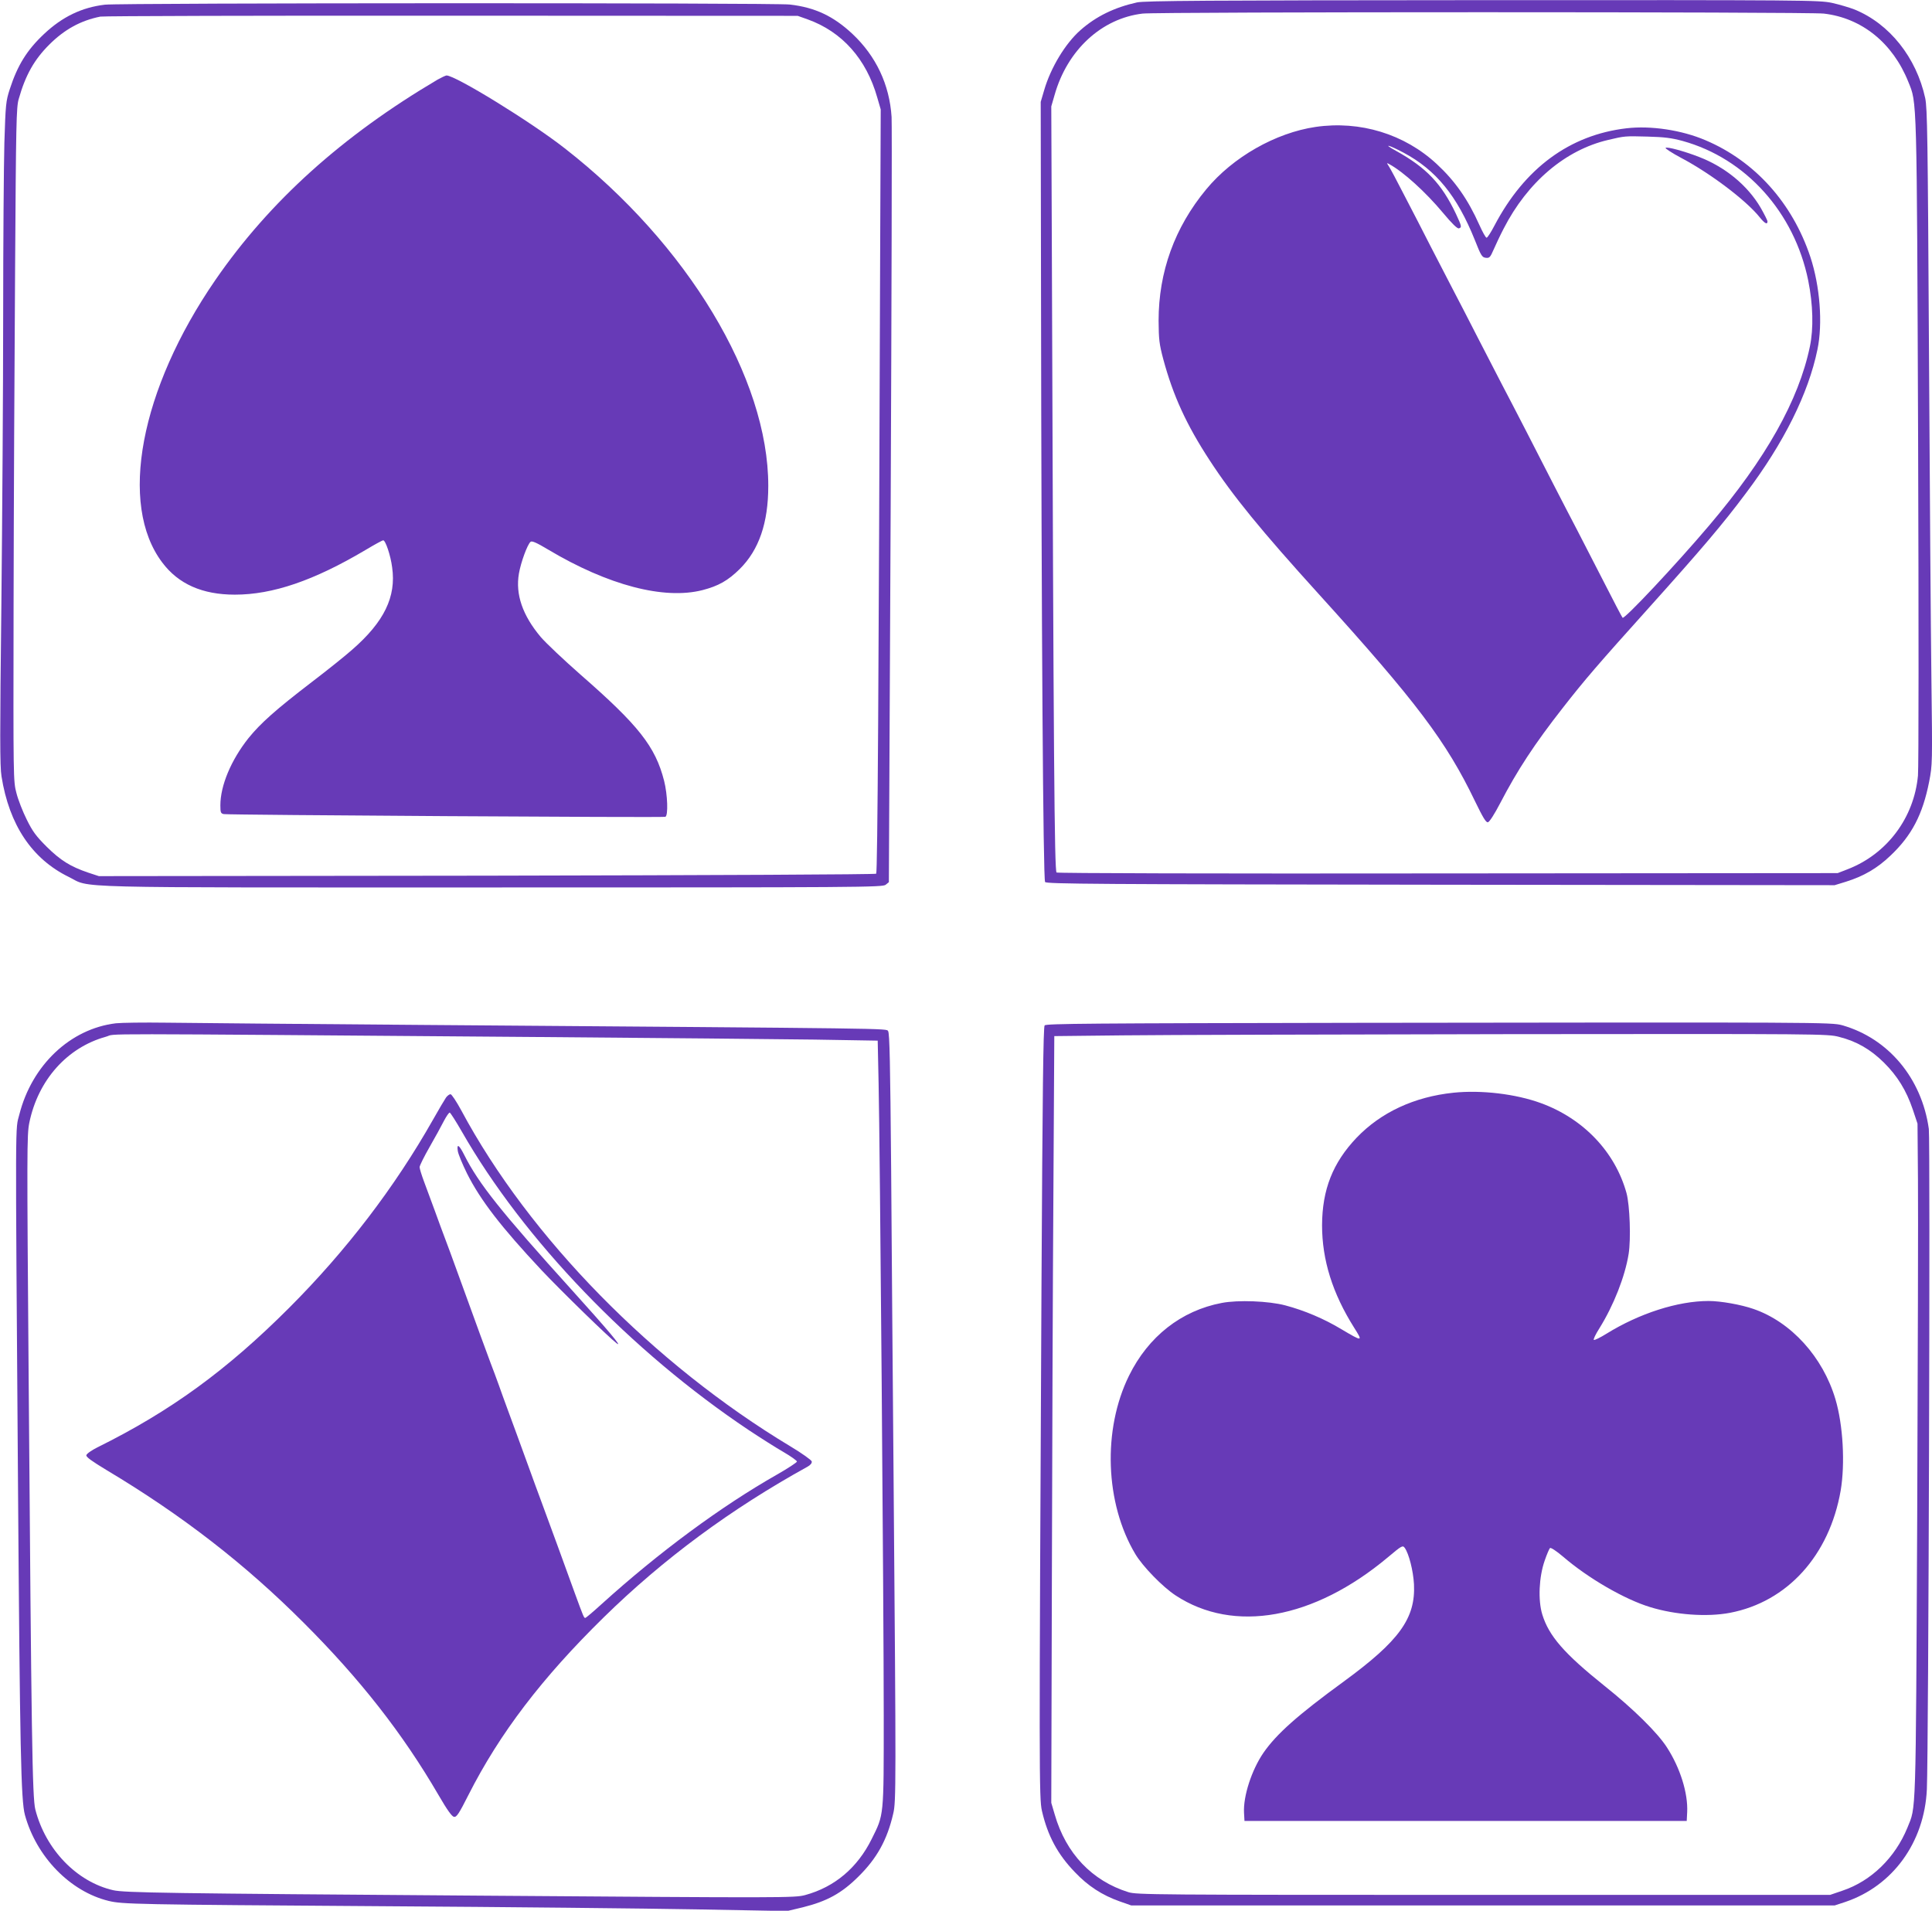
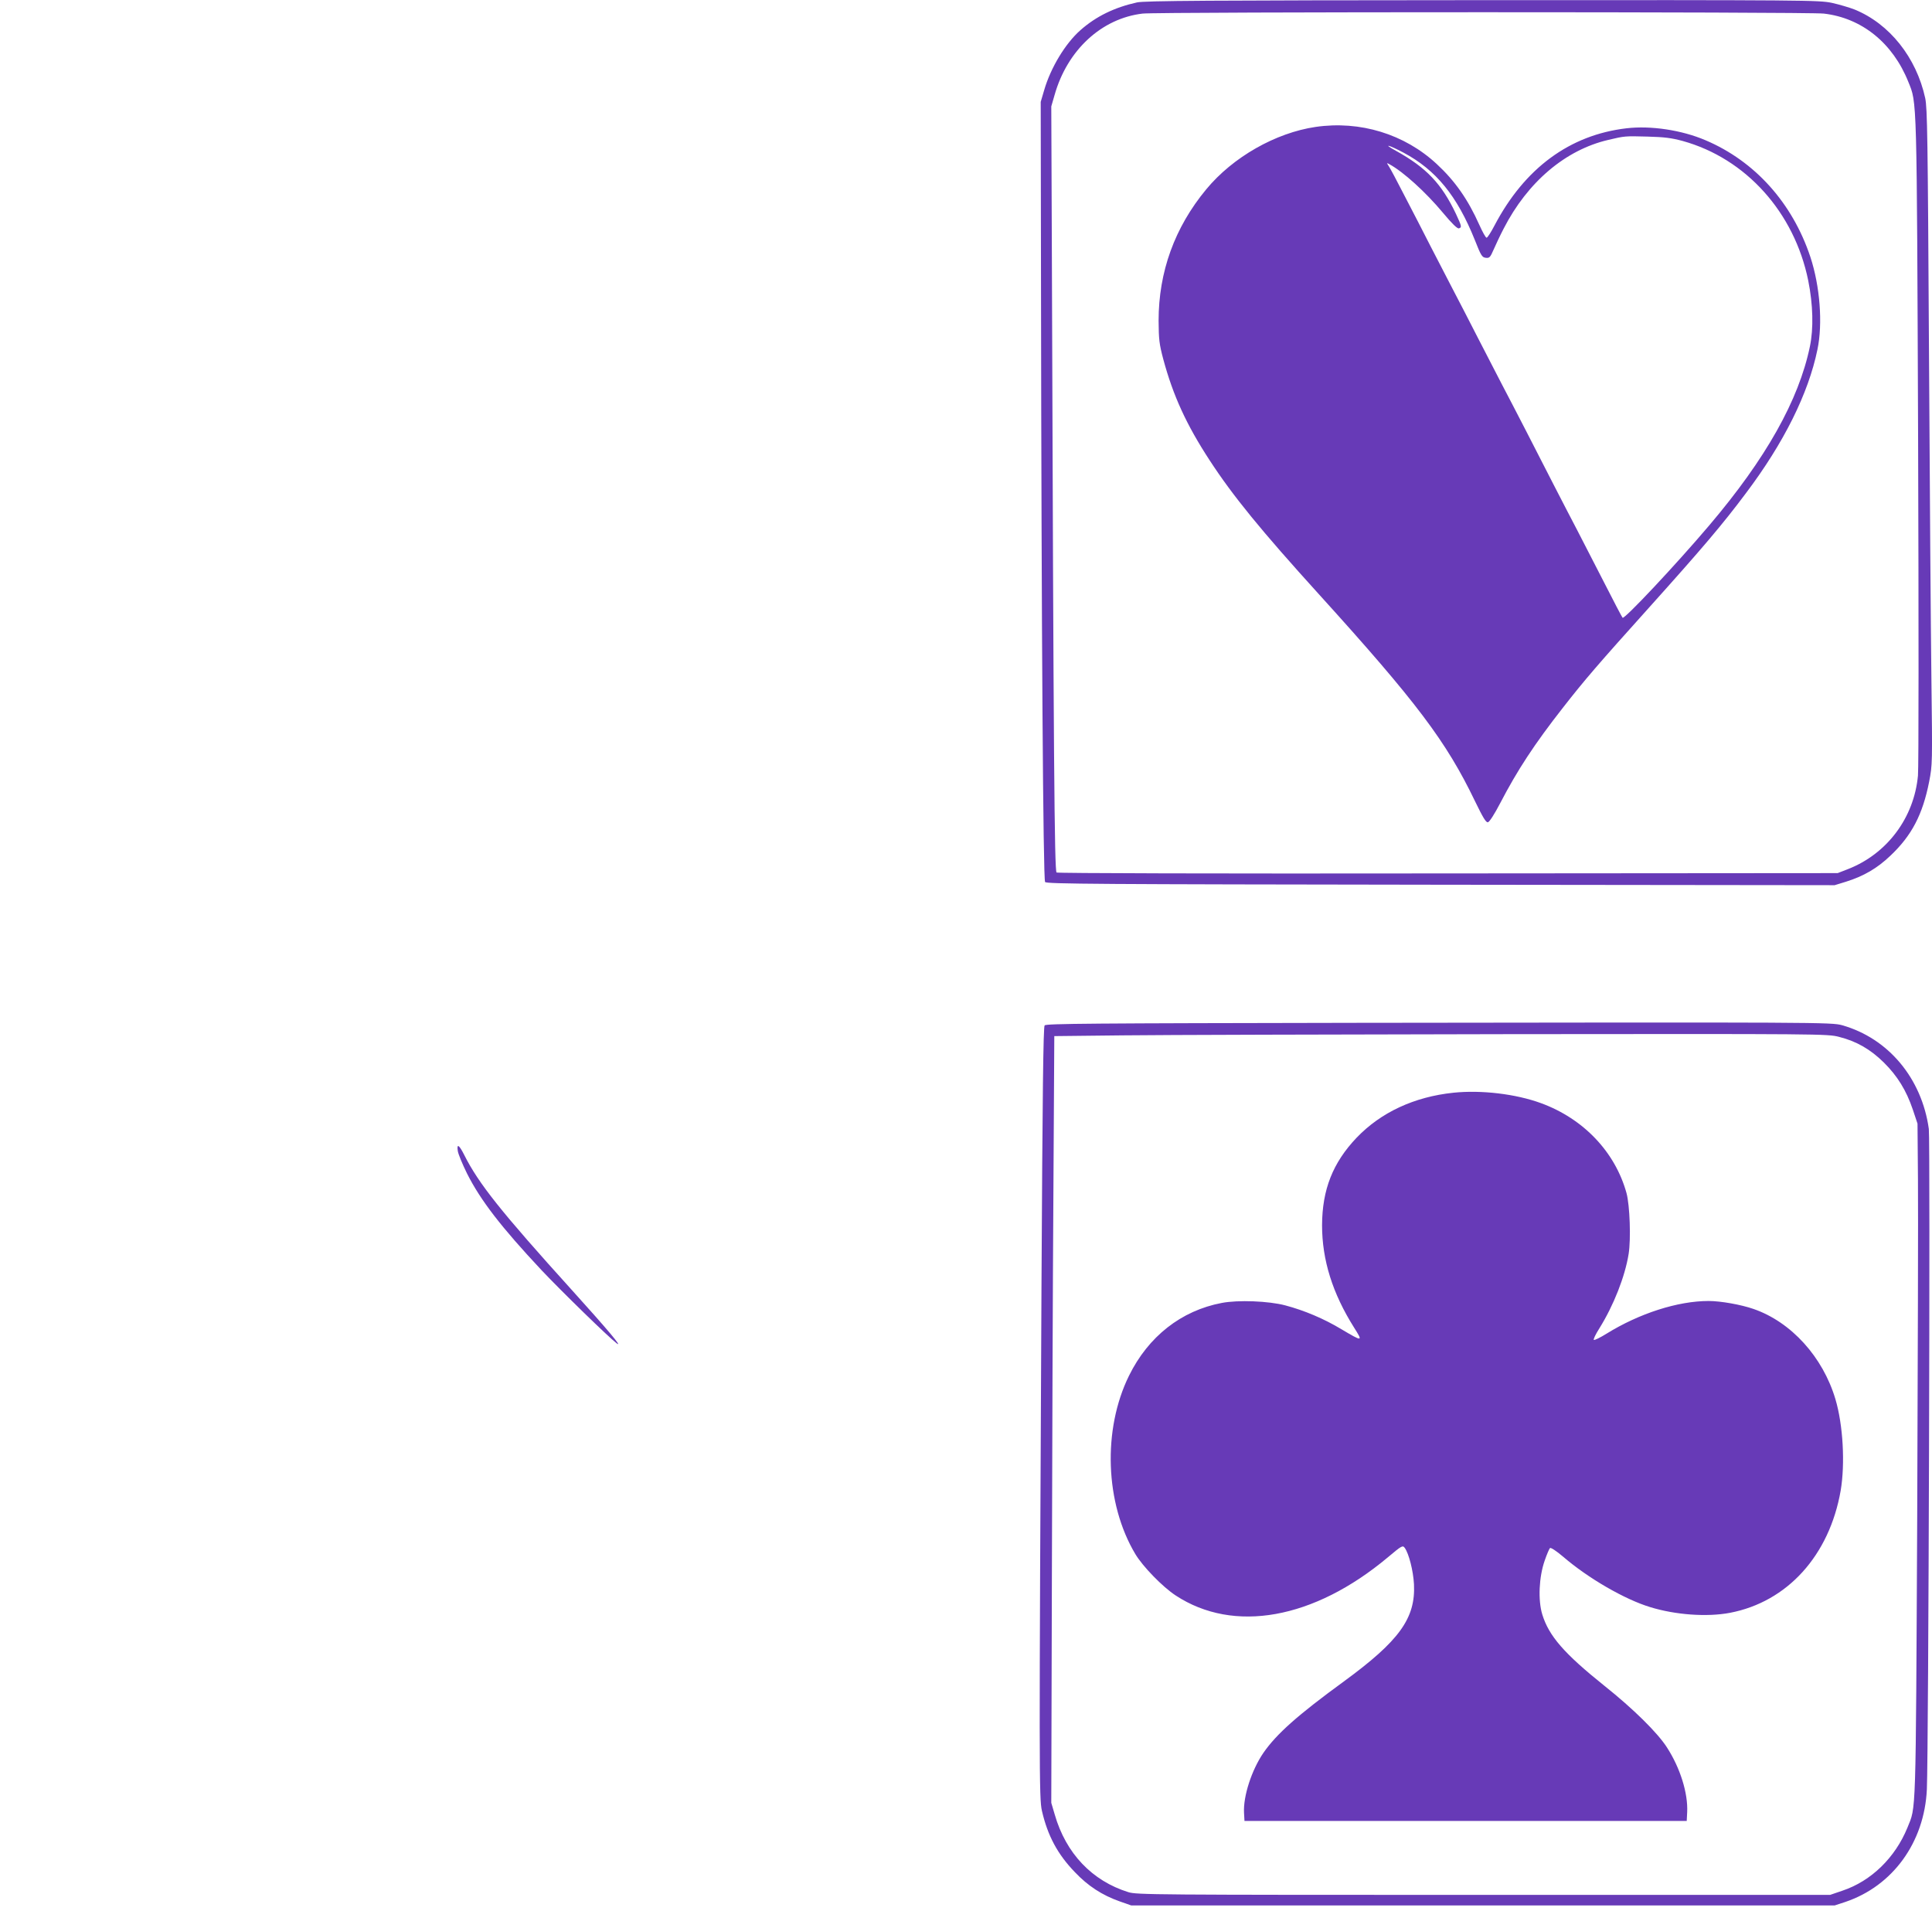
<svg xmlns="http://www.w3.org/2000/svg" version="1.0" width="1280pt" height="1266pt" viewBox="0 0 1280 1266" preserveAspectRatio="xMidYMid meet">
  <g transform="translate(0,1266) scale(0.1,-0.1)" fill="#673ab7" stroke="none">
    <path d="M7533 12644 c-149 -33 -271 -92 -375 -184 -100 -88 -197 -249 -240 -397 l-23 -78 2 -1245 c3 -2239 14 -3908 27 -3924 10 -13 341 -15 2621 -18 l2610 -3 75 23 c118 37 207 89 294 172 142 134 214 273 257 490 22 114 22 120 15 685 -4 314 -11 1290 -16 2170 -8 1425 -11 1608 -25 1675 -59 270 -237 493 -468 587 -33 13 -101 33 -150 44 -88 18 -153 19 -2316 18 -1831 -1 -2237 -4 -2288 -15z m4550 -74 c252 -29 457 -195 560 -452 58 -144 56 -67 65 -2383 4 -1171 4 -2168 -1 -2214 -26 -280 -205 -519 -465 -620 l-67 -26 -2580 -2 c-1570 -2 -2586 1 -2595 6 -14 10 -20 747 -31 4066 l-4 1010 22 76 c84 297 311 507 583 539 101 12 4409 12 4513 0z" />
    <path d="M8716 11819 c-265 -39 -548 -200 -724 -413 -210 -253 -316 -548 -316 -871 1 -124 4 -153 31 -255 65 -241 153 -434 308 -671 153 -235 342 -466 721 -884 650 -717 846 -978 1036 -1373 53 -109 73 -143 86 -140 10 2 43 53 82 128 113 217 226 390 414 630 146 187 233 288 572 665 351 391 488 552 641 757 251 333 414 660 474 952 36 172 17 420 -47 614 -119 357 -367 634 -695 773 -157 67 -361 98 -523 79 -376 -44 -675 -264 -875 -645 -23 -44 -46 -80 -52 -80 -6 0 -27 38 -48 85 -75 168 -161 291 -282 403 -214 199 -508 289 -803 246z m2432 -93 c419 -116 740 -473 832 -925 32 -160 36 -316 11 -437 -74 -356 -291 -742 -666 -1184 -222 -262 -564 -626 -575 -613 -4 4 -59 109 -122 233 -64 124 -145 281 -180 350 -36 69 -107 205 -157 303 -50 97 -132 257 -182 355 -50 97 -123 238 -162 312 -38 74 -110 214 -160 310 -49 96 -121 236 -160 310 -38 74 -106 205 -150 290 -43 85 -120 234 -170 330 -49 96 -97 186 -106 199 -15 23 -14 23 4 13 92 -50 241 -185 355 -322 60 -72 96 -107 106 -103 20 7 18 14 -20 96 -95 200 -196 306 -396 417 -93 51 -52 42 48 -11 216 -115 356 -287 473 -579 41 -104 48 -115 72 -118 25 -3 30 2 53 55 14 32 43 94 66 138 159 310 410 522 693 588 109 26 112 26 260 22 112 -3 159 -9 233 -29z" />
-     <path d="M11035 11680 c-3 -4 43 -34 101 -65 194 -102 432 -282 522 -394 33 -41 52 -52 52 -28 0 7 -21 48 -46 92 -86 146 -233 268 -407 335 -100 39 -216 70 -222 60z" />
-     <path d="M695 12629 c-153 -18 -282 -80 -403 -194 -114 -107 -176 -208 -227 -365 -26 -80 -28 -100 -36 -355 -4 -148 -8 -664 -8 -1145 0 -481 -6 -1347 -12 -1924 -10 -853 -10 -1064 1 -1130 51 -322 202 -547 445 -666 155 -76 -82 -70 2801 -70 2454 0 2593 1 2612 18 l21 17 12 2490 c6 1370 9 2531 6 2580 -14 215 -103 403 -259 550 -126 118 -248 176 -416 195 -106 12 -4433 11 -4537 -1z m4655 -97 c229 -82 390 -263 462 -518 l23 -79 -4 -1015 c-9 -2755 -17 -4040 -26 -4049 -6 -5 -1044 -10 -2580 -13 l-2570 -3 -70 23 c-118 40 -184 81 -276 172 -71 71 -93 101 -132 180 -26 52 -57 131 -68 175 -21 79 -21 91 -19 1240 1 638 6 1642 10 2230 6 965 8 1076 24 1129 45 159 103 261 202 360 100 100 208 160 339 186 22 4 1071 7 2330 6 l2290 -1 65 -23z" />
-     <path d="M2900 12133 c-632 -373 -1114 -807 -1473 -1328 -499 -725 -643 -1487 -352 -1872 107 -143 266 -213 481 -213 251 0 523 93 864 295 60 36 113 65 119 65 15 0 49 -100 59 -179 28 -195 -53 -361 -264 -545 -46 -41 -166 -137 -267 -214 -240 -184 -340 -273 -421 -373 -115 -145 -186 -314 -186 -445 0 -48 3 -54 23 -58 29 -6 2908 -24 2925 -18 20 7 15 147 -8 238 -58 228 -169 368 -555 705 -109 96 -228 208 -263 249 -120 143 -168 282 -144 420 13 75 56 192 77 210 9 8 39 -5 116 -51 397 -237 768 -334 1023 -269 105 27 169 63 247 140 127 126 189 305 189 550 1 713 -535 1603 -1348 2237 -226 177 -726 484 -784 483 -7 -1 -33 -13 -58 -27z" />
-     <path d="M768 5880 c-302 -36 -557 -277 -640 -605 -27 -107 -27 62 -9 -2420 13 -1799 20 -2123 46 -2220 76 -278 300 -508 555 -570 93 -22 166 -24 1810 -35 817 -5 1755 -15 2085 -21 l600 -11 105 25 c160 40 256 93 366 202 124 122 192 245 232 419 19 80 19 177 2 2251 -5 627 -13 1540 -16 2028 -6 685 -10 891 -20 905 -14 19 79 17 -3074 41 -795 6 -1564 13 -1710 15 -146 2 -295 0 -332 -4z m2797 -91 c776 -6 1599 -14 1830 -17 l420 -7 6 -285 c9 -400 34 -3473 34 -4190 0 -673 2 -650 -80 -815 -94 -190 -245 -318 -440 -371 -70 -19 -125 -19 -2160 -4 -2067 15 -2351 19 -2425 36 -241 55 -448 269 -516 535 -20 79 -26 487 -44 2839 -12 1529 -12 1630 4 1710 58 284 251 500 508 571 82 22 -223 22 2863 -2z" />
-     <path d="M2955 5388 c-9 -13 -48 -79 -87 -148 -252 -445 -573 -866 -953 -1246 -411 -411 -783 -683 -1270 -924 -38 -19 -71 -42 -73 -52 -2 -12 36 -39 135 -99 497 -297 916 -621 1308 -1014 370 -370 652 -729 890 -1138 58 -100 89 -143 103 -145 17 -3 33 21 96 146 207 408 487 775 897 1177 395 387 842 717 1349 997 20 11 30 24 28 35 -2 9 -65 54 -140 99 -907 545 -1732 1386 -2182 2227 -32 59 -64 107 -71 107 -8 0 -21 -10 -30 -22z m105 -226 c410 -717 1122 -1457 1900 -1977 80 -53 184 -119 233 -147 48 -28 87 -56 87 -62 -1 -6 -60 -45 -132 -86 -371 -211 -783 -515 -1163 -859 -55 -50 -103 -91 -108 -91 -8 0 -12 9 -69 165 -61 170 -160 439 -224 613 -20 53 -53 144 -74 202 -71 194 -118 325 -150 410 -17 47 -43 117 -56 155 -14 39 -38 104 -54 145 -15 41 -47 127 -70 190 -23 63 -59 162 -80 220 -21 58 -57 157 -80 220 -23 63 -54 149 -70 190 -16 41 -47 127 -70 190 -23 63 -55 150 -71 192 -16 43 -29 85 -29 95 0 10 30 70 66 133 36 63 79 141 95 173 17 32 34 57 39 55 5 -2 41 -58 80 -126z" />
    <path d="M3033 5034 c3 -21 31 -88 61 -149 90 -179 228 -357 493 -640 133 -141 444 -444 498 -485 46 -35 -60 91 -294 350 -473 523 -620 708 -715 897 -34 68 -51 79 -43 27z" />
    <path d="M8989 5883 c-1771 -3 -2058 -5 -2068 -17 -9 -11 -14 -433 -21 -1743 -16 -3210 -16 -3378 3 -3461 38 -165 104 -288 218 -406 87 -92 181 -153 297 -194 l77 -27 2330 0 2330 0 70 23 c315 106 525 395 541 747 11 251 23 4301 13 4375 -47 336 -268 600 -574 687 -72 20 -139 20 -3216 16z m3195 -93 c116 -29 209 -83 297 -170 90 -89 149 -185 192 -312 l31 -93 3 -370 c2 -203 -1 -1209 -5 -2235 -10 -2028 -7 -1915 -65 -2060 -81 -198 -239 -353 -430 -417 l-82 -28 -2295 0 c-2197 0 -2298 1 -2354 18 -241 75 -414 257 -488 514 l-23 78 4 1495 c2 822 6 1965 10 2540 l6 1045 455 5 c250 3 1403 6 2561 8 2067 2 2107 2 2183 -18z" />
    <path d="M9630 5420 c-260 -27 -481 -130 -642 -298 -158 -166 -228 -344 -229 -580 0 -230 69 -451 212 -678 60 -95 58 -95 -84 -11 -116 70 -247 125 -372 158 -110 29 -312 37 -421 16 -268 -51 -486 -222 -614 -482 -176 -357 -159 -846 42 -1182 49 -82 180 -217 267 -274 385 -253 915 -158 1405 252 93 78 99 82 113 63 27 -38 56 -150 61 -241 11 -225 -97 -375 -465 -644 -307 -224 -445 -347 -532 -472 -79 -115 -135 -289 -129 -398 l3 -54 1465 0 1465 0 3 59 c6 124 -46 292 -134 428 -62 97 -223 256 -414 408 -267 214 -368 330 -412 473 -29 95 -22 249 16 357 14 41 30 78 35 83 5 5 41 -18 88 -58 165 -142 407 -282 575 -333 168 -52 378 -67 530 -38 380 73 658 380 733 810 30 178 16 435 -35 606 -83 279 -293 511 -542 597 -83 29 -218 53 -298 53 -204 0 -459 -82 -677 -217 -40 -25 -77 -43 -83 -41 -6 2 11 37 37 78 94 151 169 342 193 491 16 99 8 323 -14 404 -75 272 -285 493 -567 596 -167 61 -394 88 -579 69z" />
  </g>
</svg>